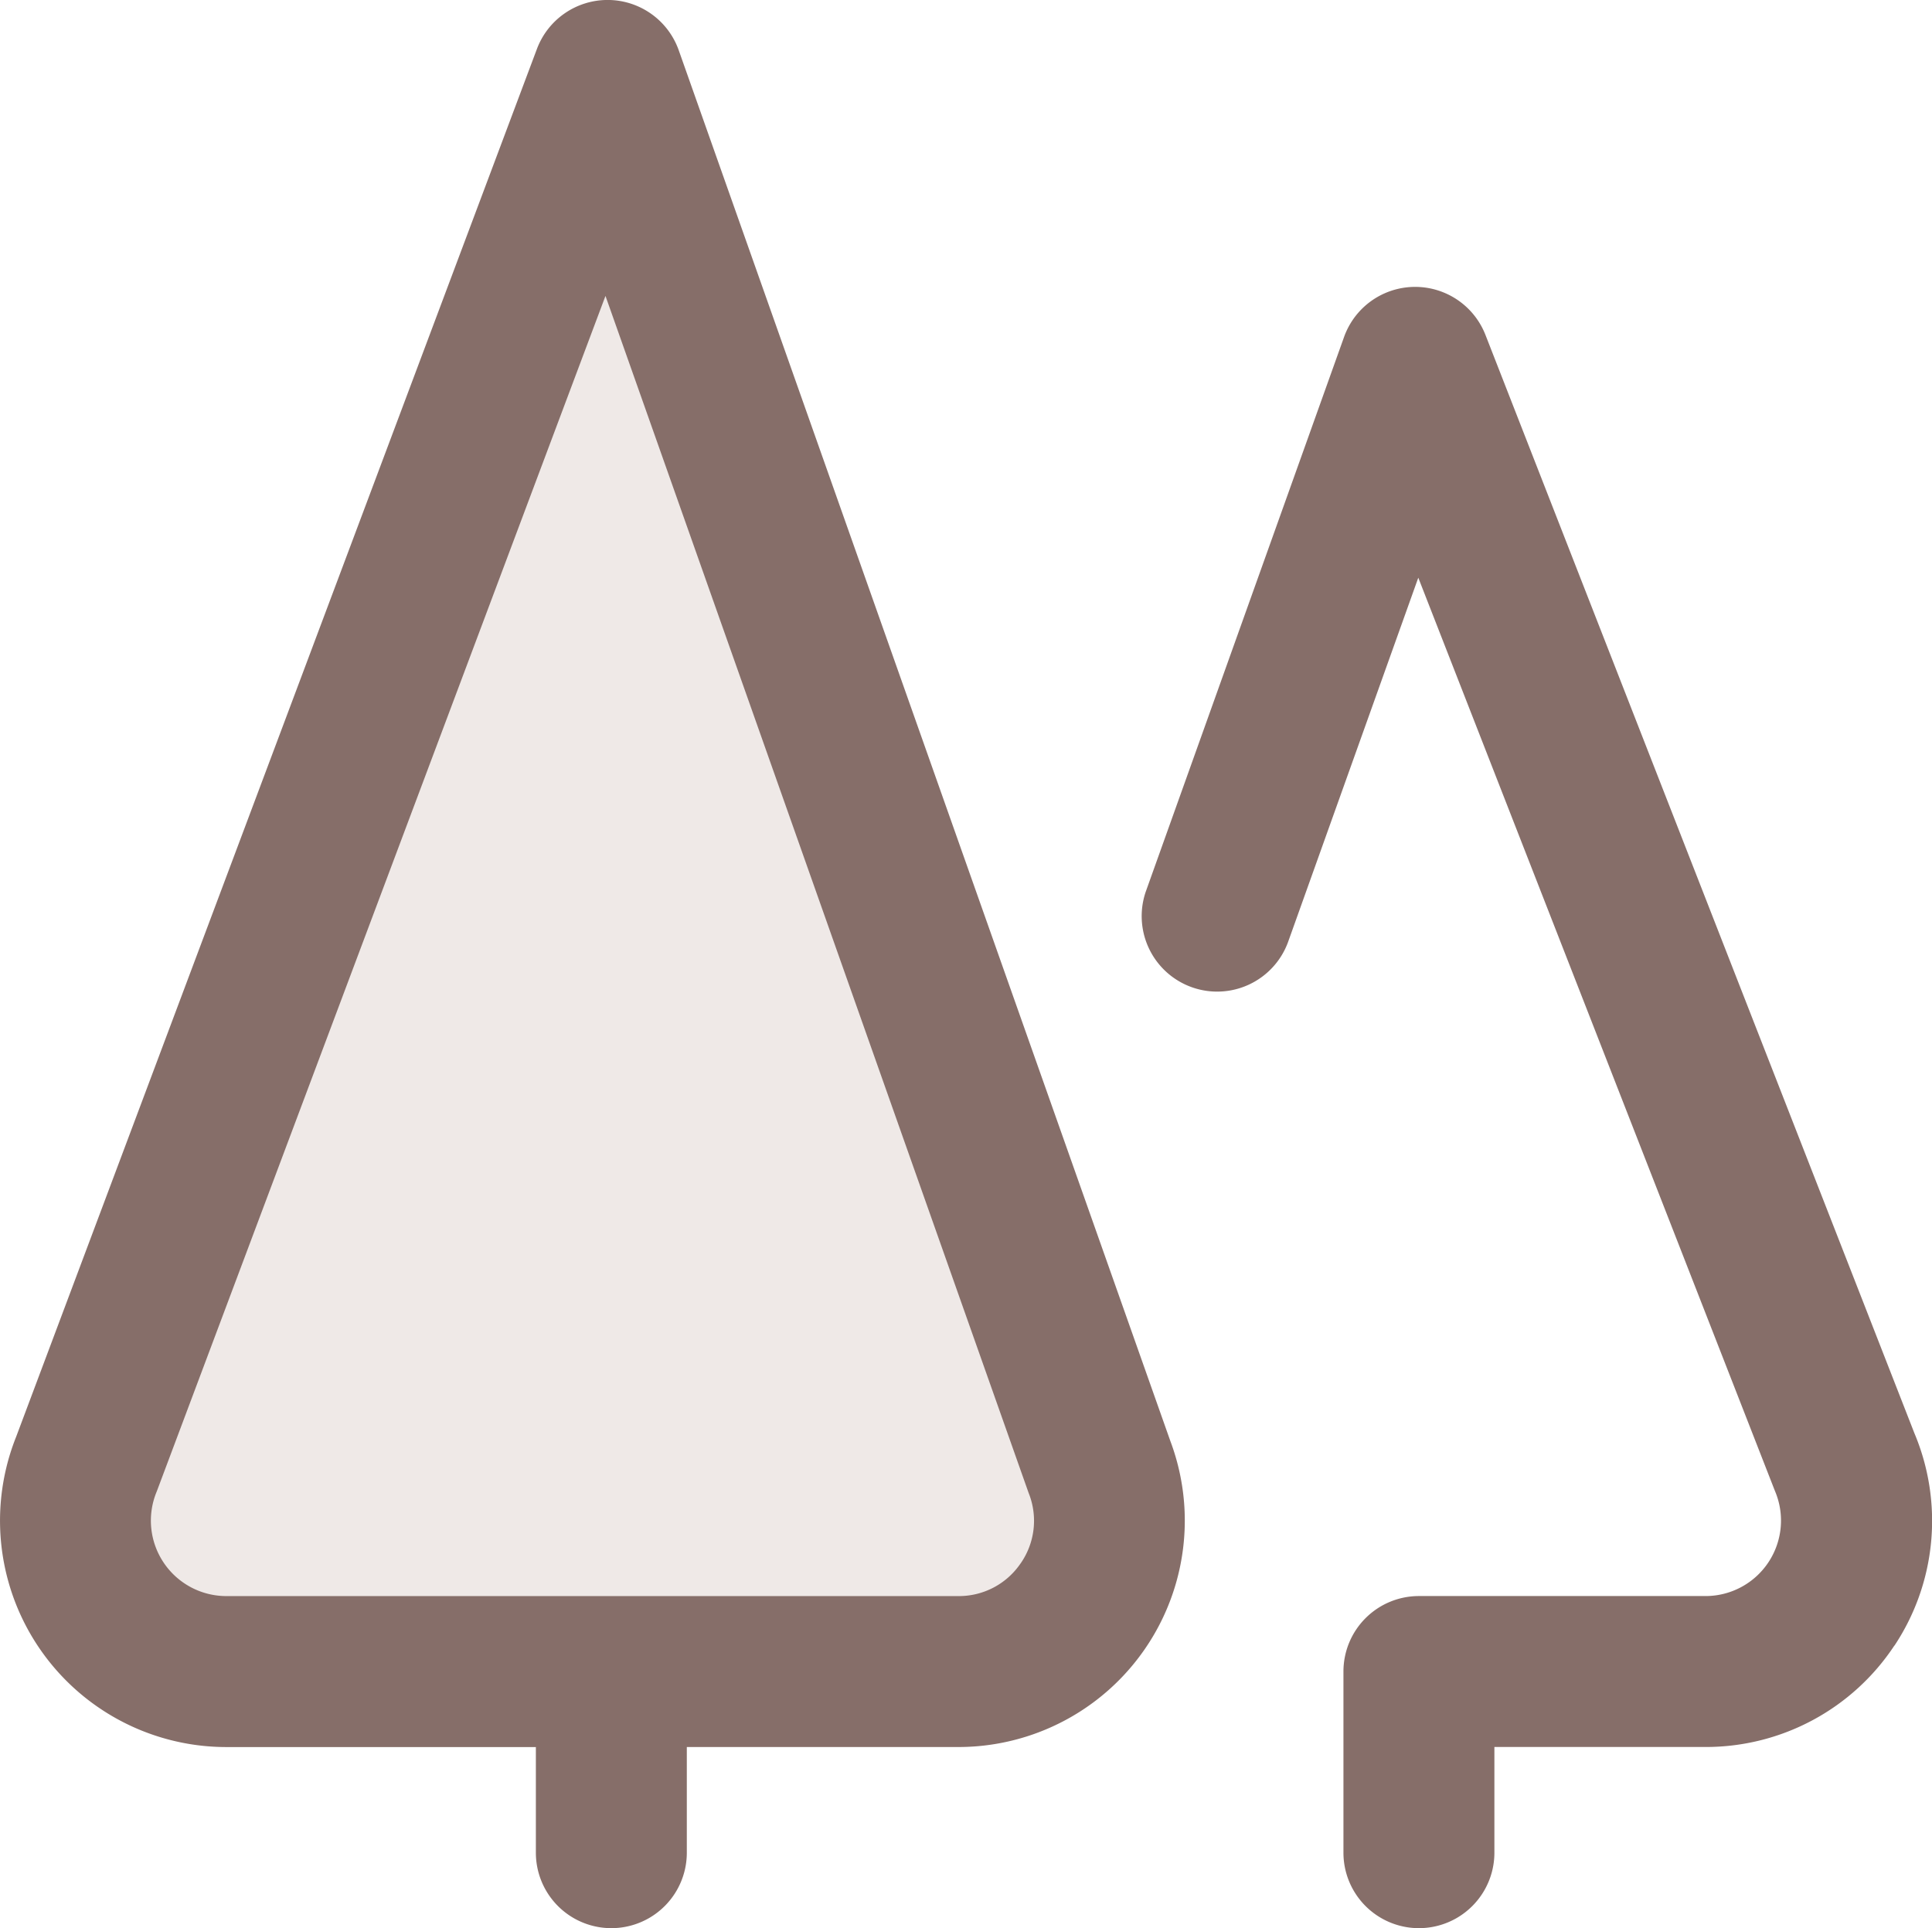
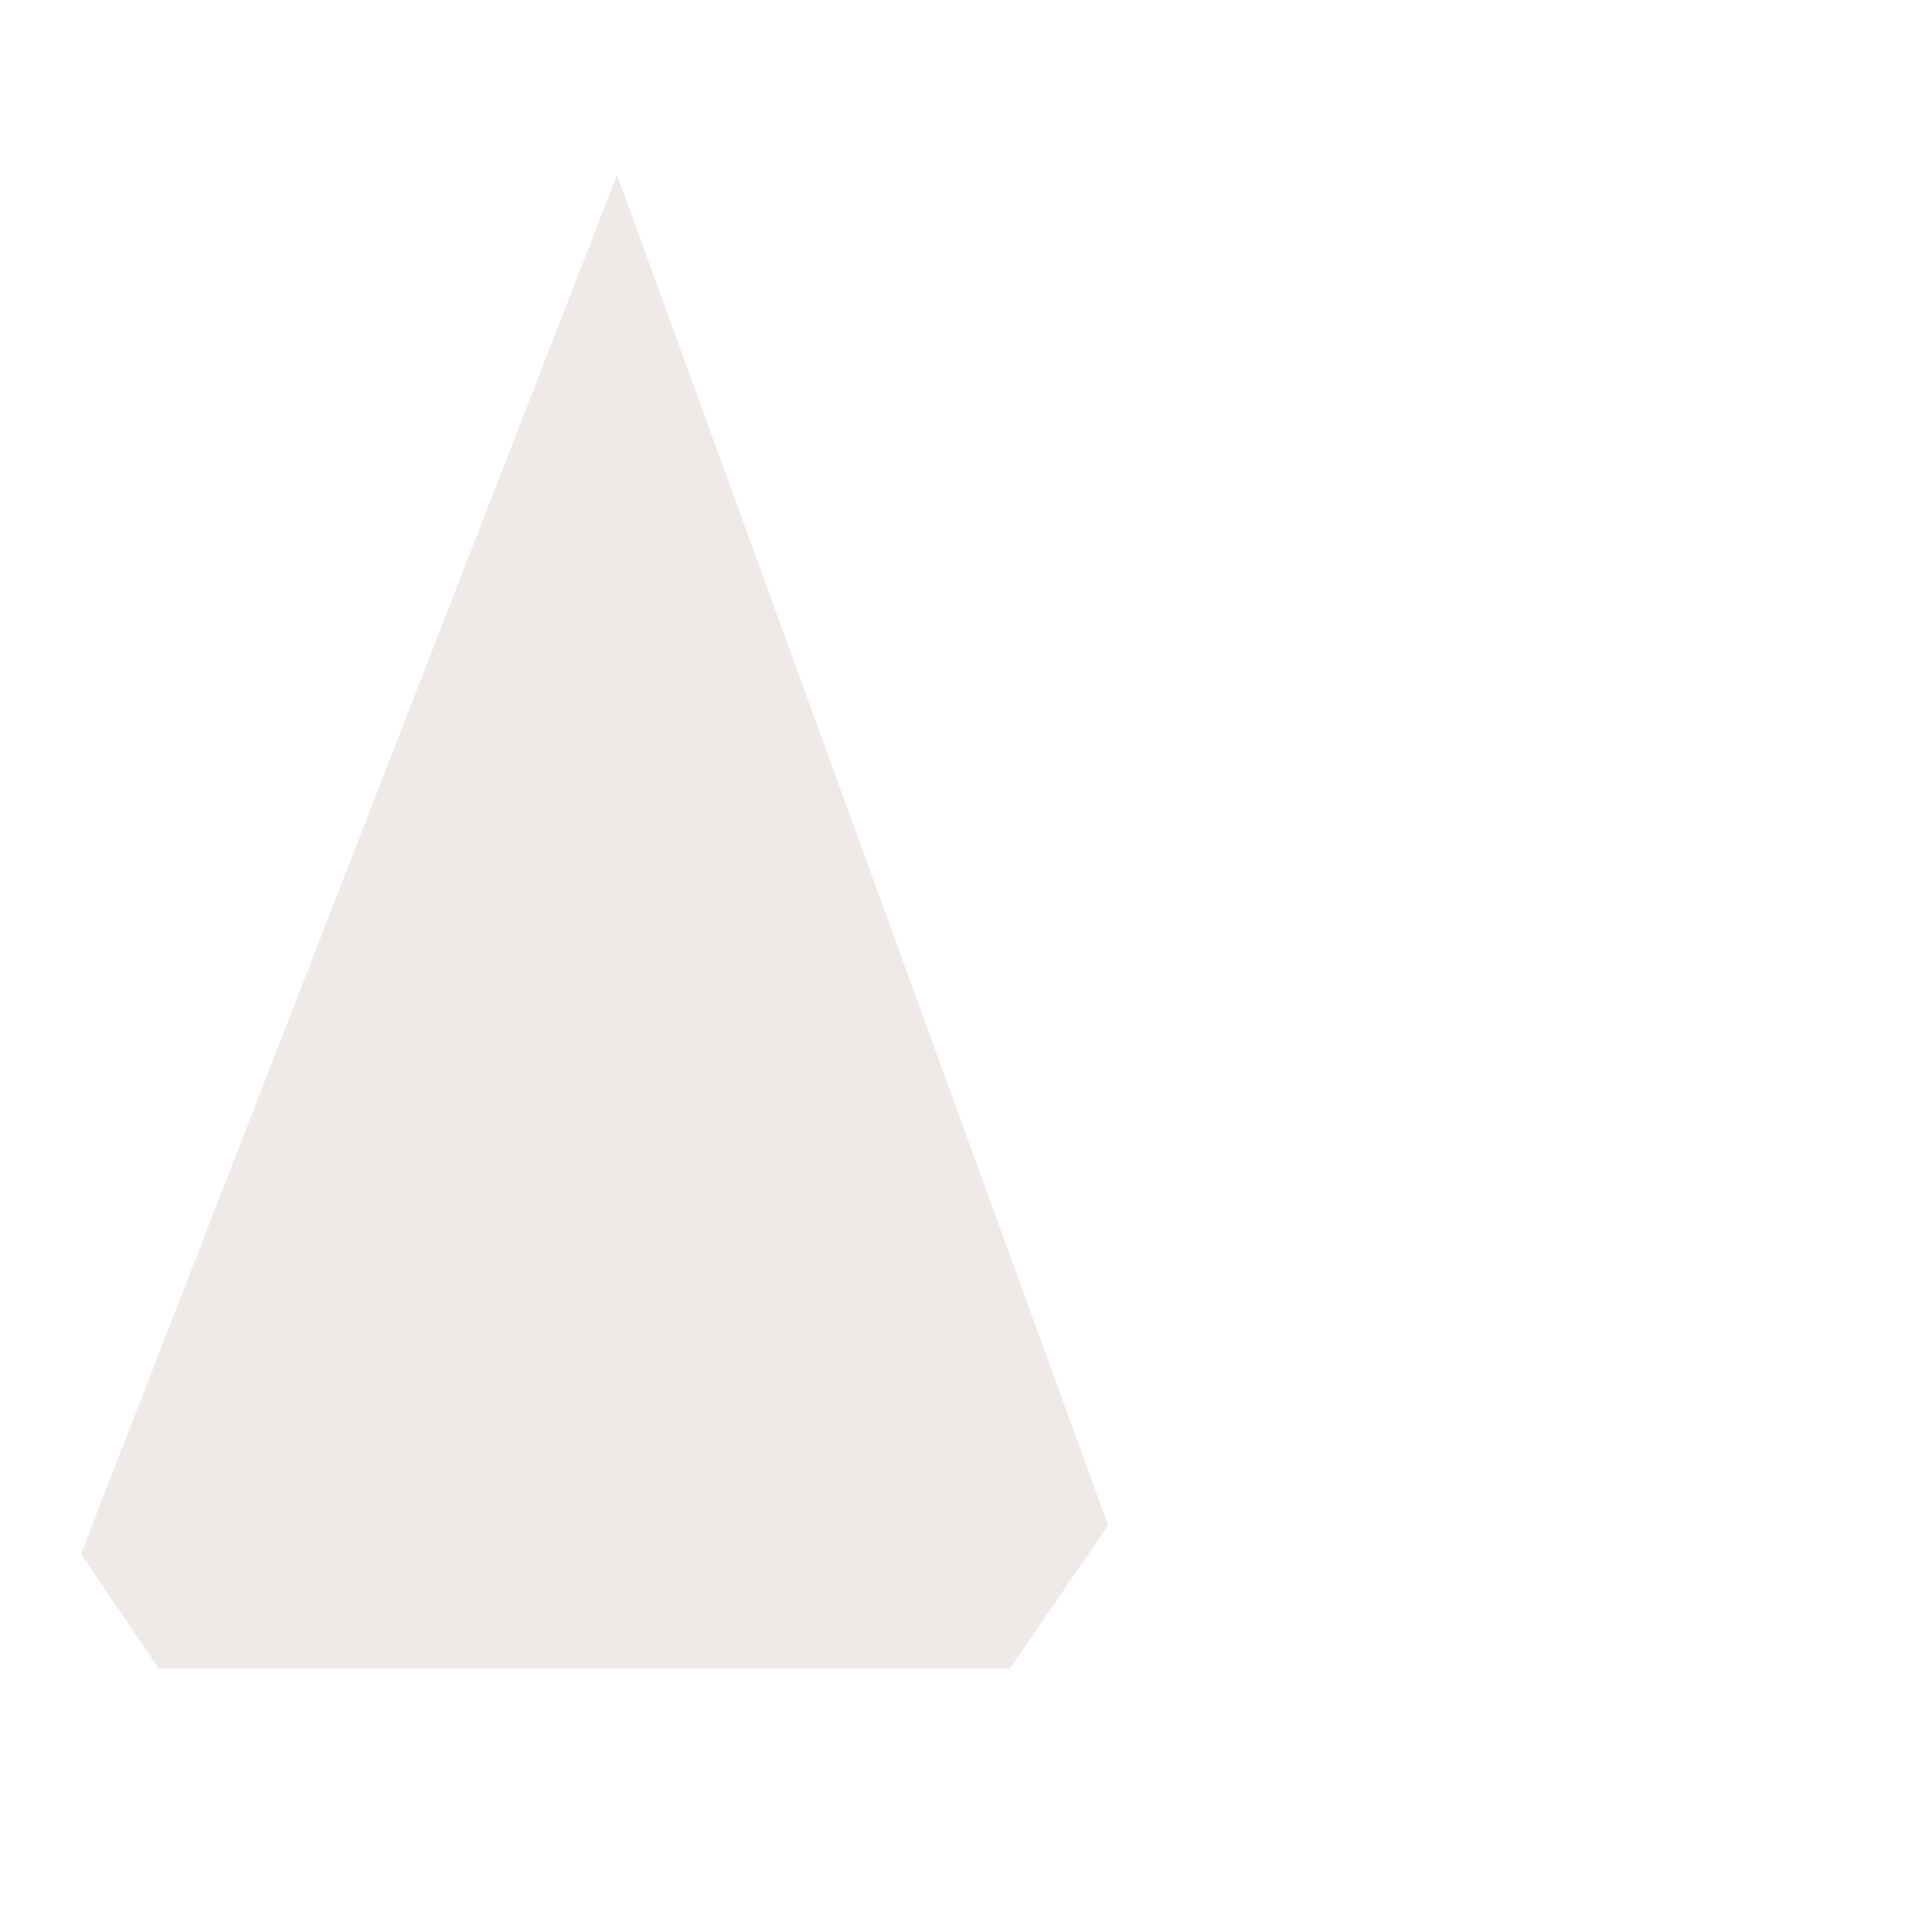
<svg xmlns="http://www.w3.org/2000/svg" width="57.902" height="57.793" viewBox="0 0 57.902 57.793">
  <g id="Group_202" data-name="Group 202" transform="translate(-354.33 -1586.199)">
    <g id="Group_201" data-name="Group 201">
      <path id="Path_205" data-name="Path 205" d="M18660.824,20306.443l14.717,40.473-2.943,4.291h-25.51l-2.33-3.434Z" transform="translate(-18288 -18715)" fill="#efe9e7" />
    </g>
-     <path id="pine" d="M20.342,1.508A2.262,2.262,0,0,0,18.231,0H18.21a2.262,2.262,0,0,0-2.118,1.467L.484,43.064a6.785,6.785,0,0,0,6.3,9.3H16.06V55.53a2.262,2.262,0,0,0,4.524,0V52.363h8.139a6.786,6.786,0,0,0,6.352-9.172ZM30.586,46.861a2.233,2.233,0,0,1-1.862.978H6.787a2.262,2.262,0,0,1-2.1-3.11l.021-.053L18.146,8.87,30.819,44.722c.006.017.012.034.019.051a2.232,2.232,0,0,1-.251,2.088Zm26.187,2.463a6.769,6.769,0,0,1-5.657,3.038H44.787V55.53a2.262,2.262,0,1,1-4.524,0V50.1a2.262,2.262,0,0,1,2.262-2.262h8.591A2.262,2.262,0,0,0,53.2,44.7c-.008-.02-.016-.04-.024-.06L42.506,17.316,38.6,28.244a2.262,2.262,0,0,1-4.26-1.522L40.282,10.1a2.262,2.262,0,0,1,4.237-.061L57.377,42.963a6.767,6.767,0,0,1-.6,6.361Zm0,0" transform="translate(354.33 1586.198)" fill="#866e69" />
  </g>
</svg>